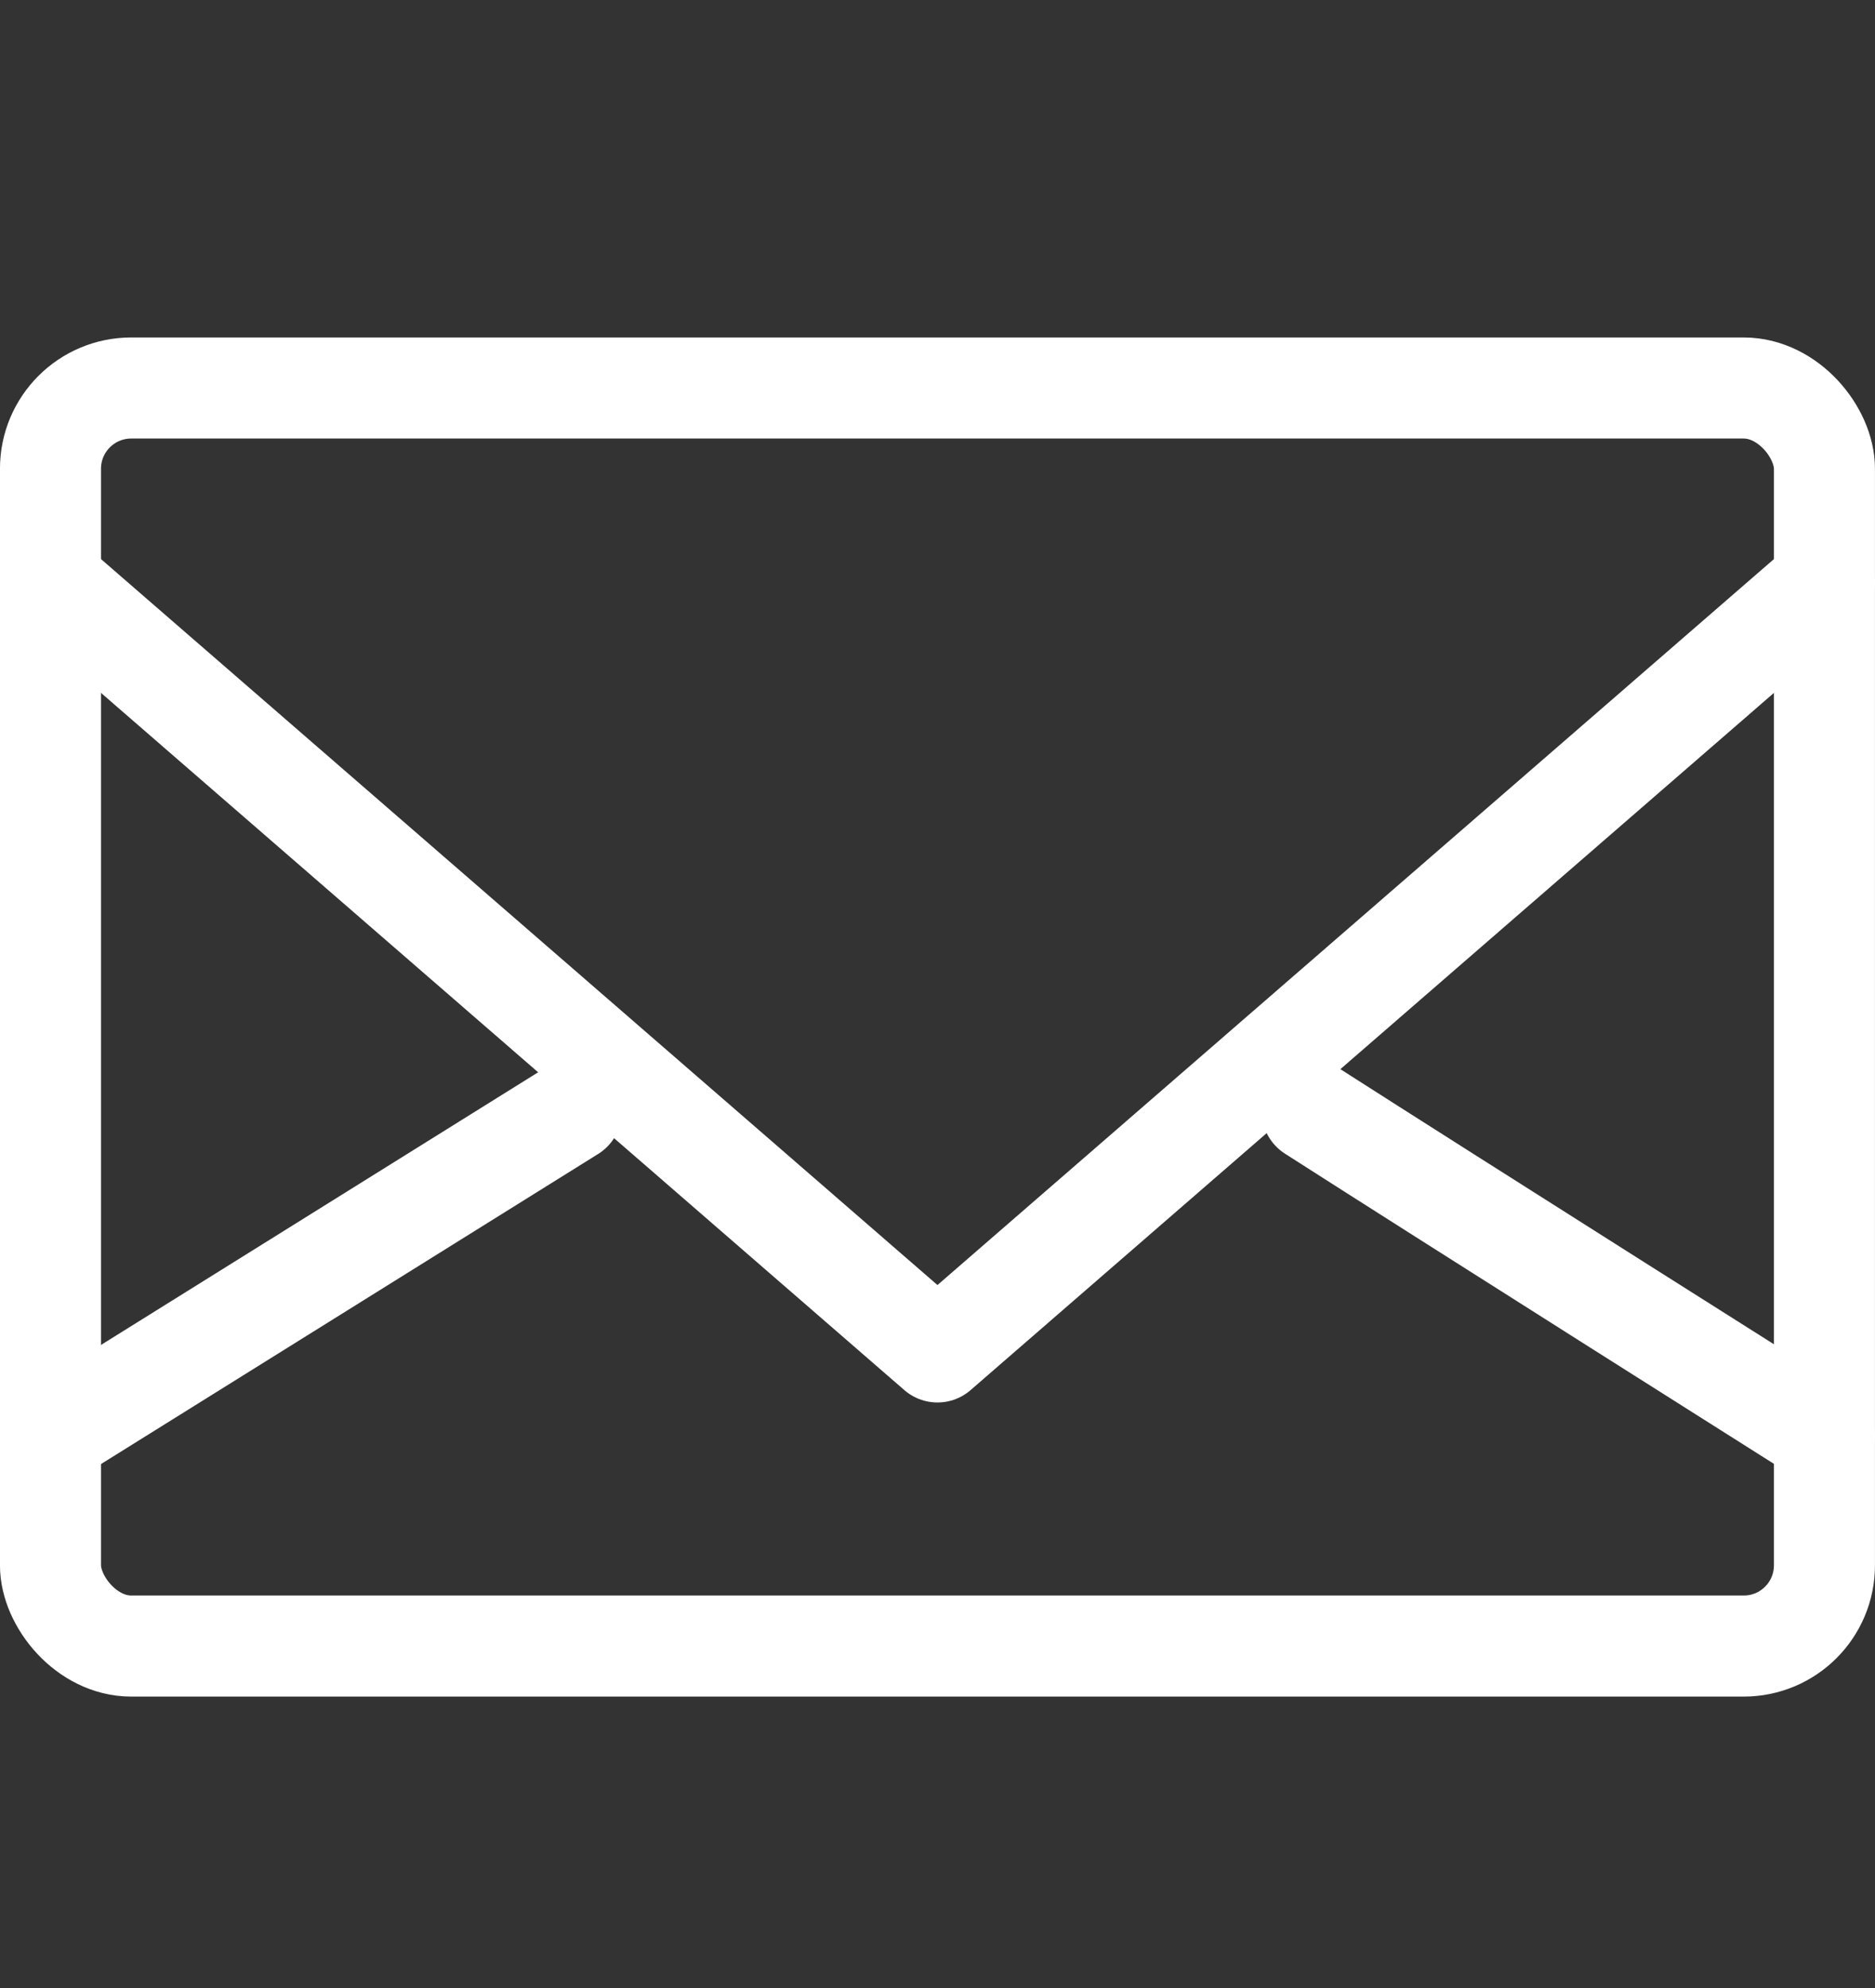
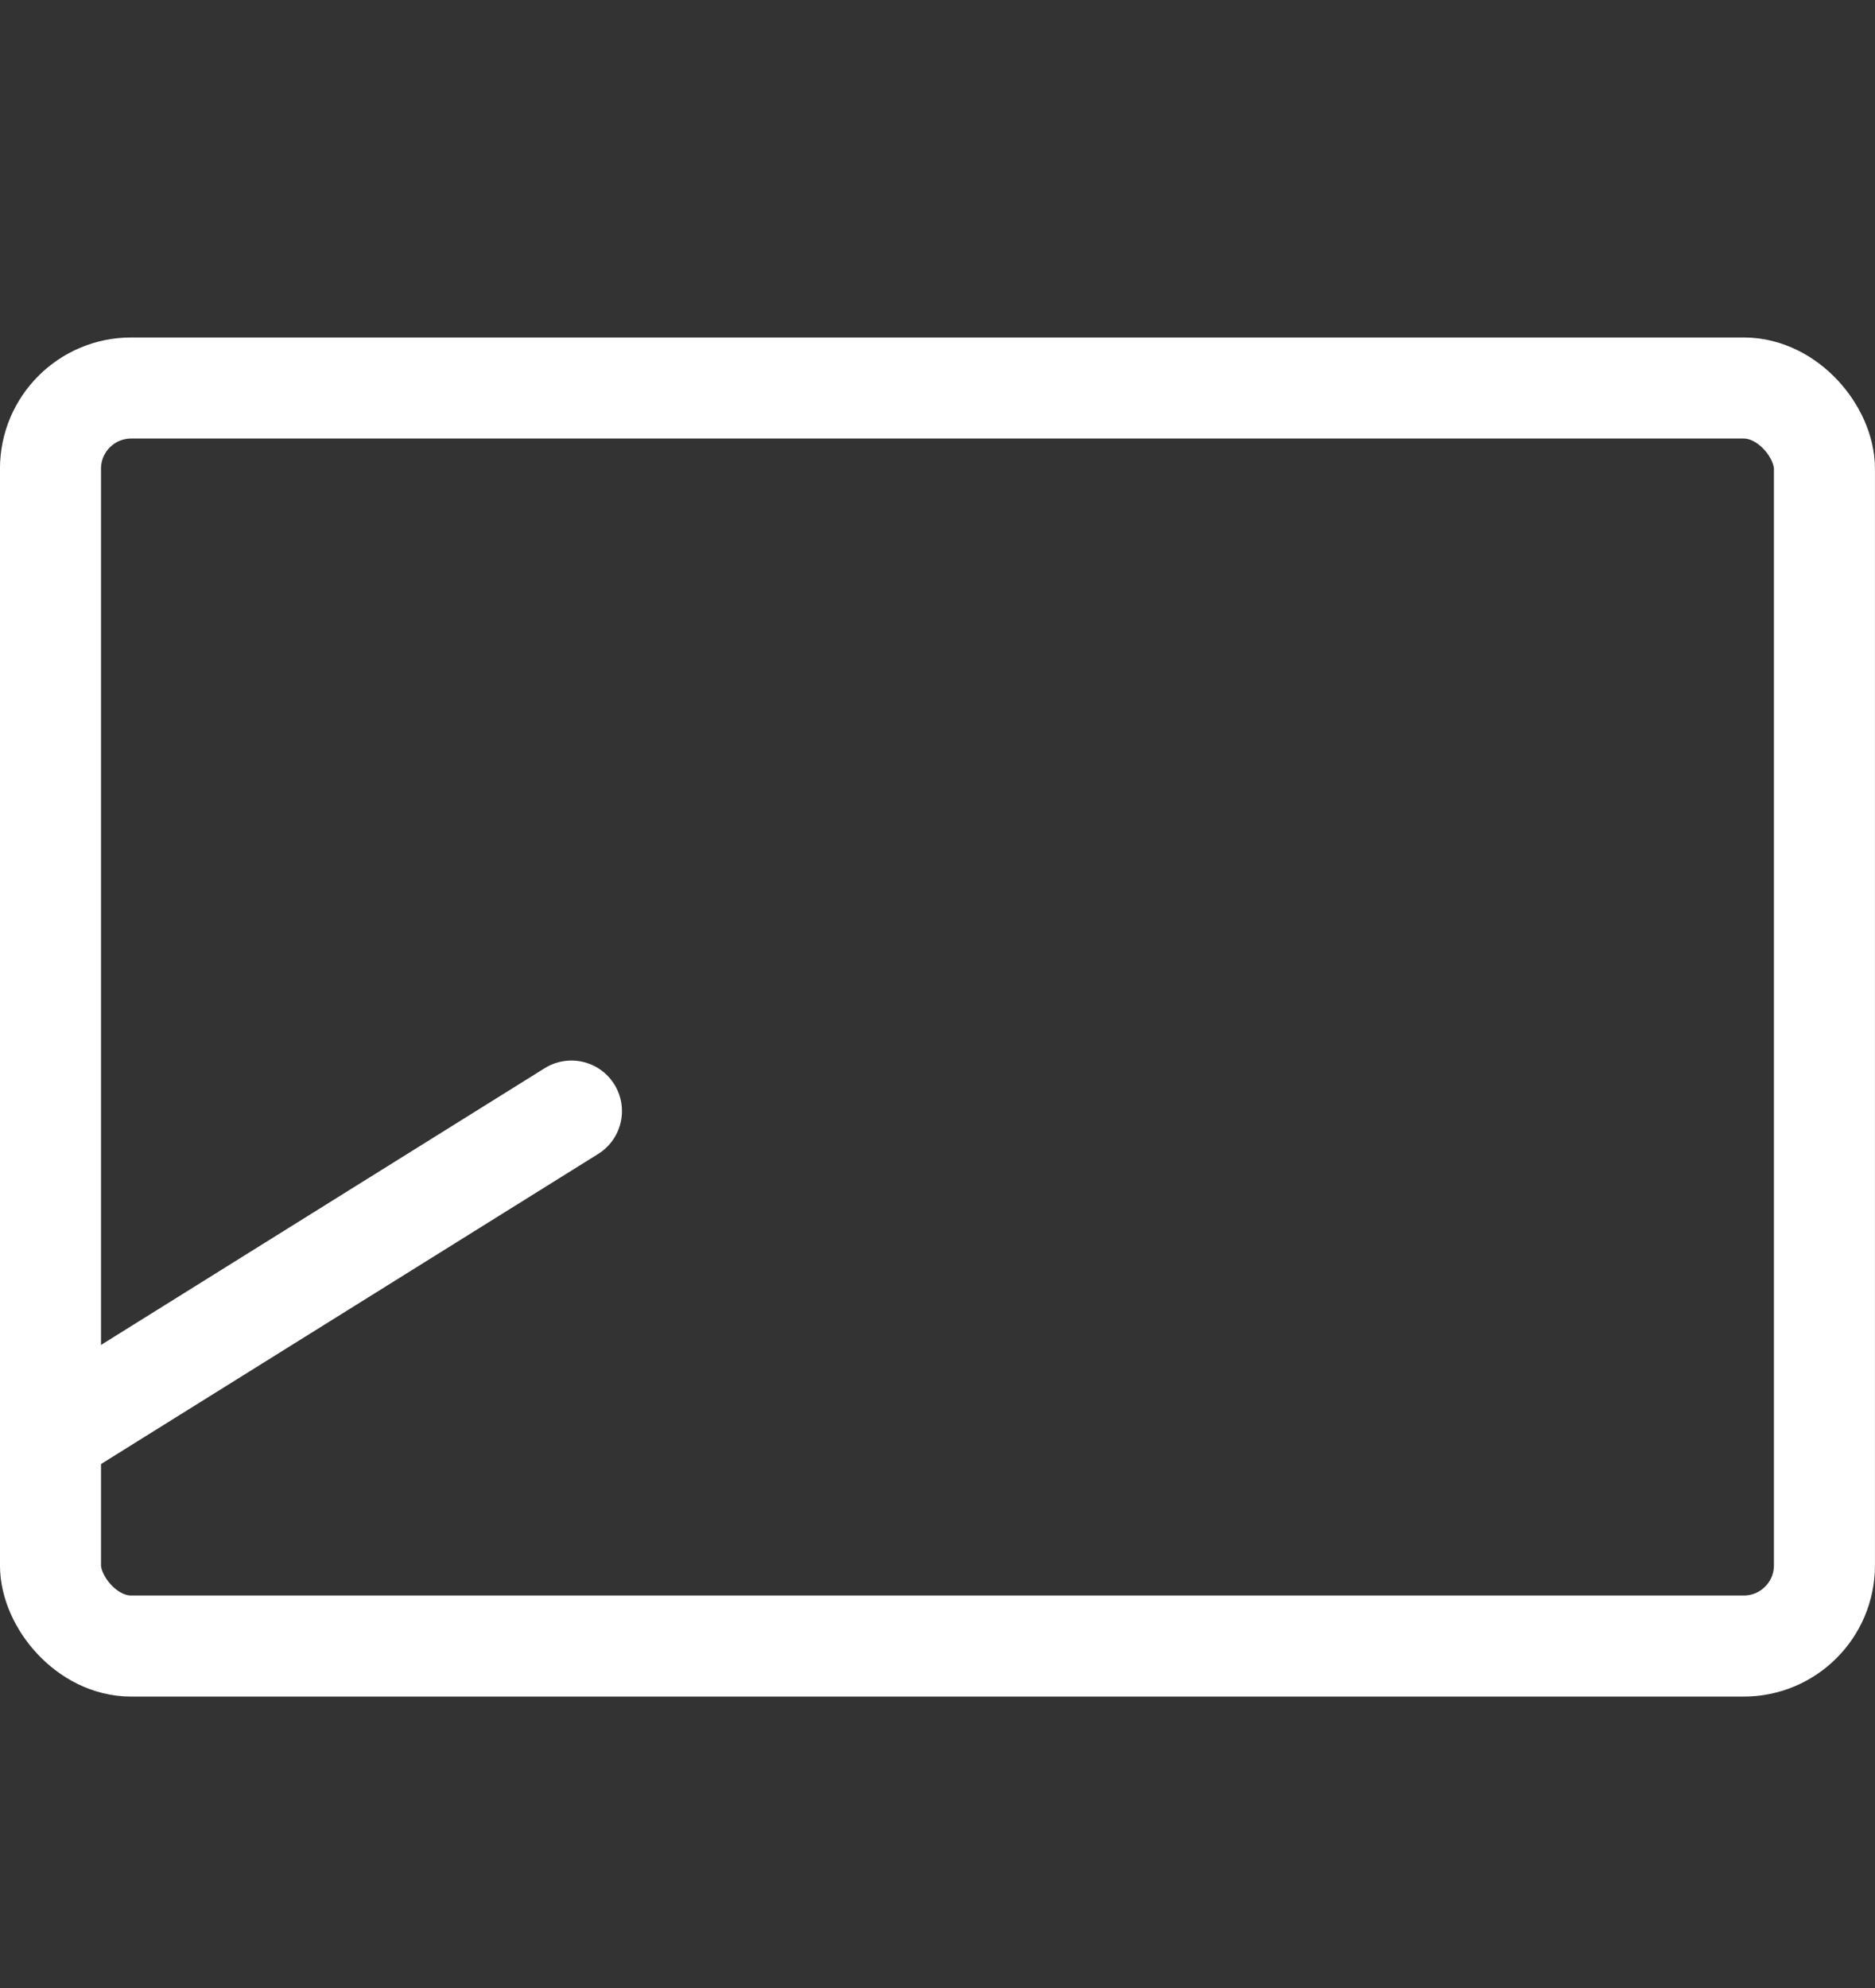
<svg xmlns="http://www.w3.org/2000/svg" id="_レイヤー_1" data-name="レイヤー 1" viewBox="0 0 25.367 26.892">
  <rect x="0" y="0" width="25.367" height="26.892" fill="#333333" stroke="none" />
  <defs>
    <style>
      .cls-1 {
        stroke-width: 0px;
      }

      .cls-1, .cls-2, .cls-3 {
        fill: none;
      }

      .cls-2, .cls-3 {
        stroke: #fff;
        stroke-linejoin: round;
        stroke-width: 1.367px;
      }

      .cls-3 {
        stroke-linecap: round;
      }
    </style>
  </defs>
  <rect class="cls-1" x=".105" width="25.157" height="26.892" />
  <g>
    <rect class="cls-2" x=".683" y="5.248" width="24" height="17.016" rx="1.092" ry="1.092" />
-     <path class="cls-3" d="M17.752,15.028c1.763,1.13,6.931,4.395,6.931,4.395" />
    <line class="cls-3" x1=".683" y1="19.423" x2="7.731" y2="15.028" />
-     <polyline class="cls-3" points=".683 7.874 12.683 18.286 24.683 7.874" />
  </g>
</svg>